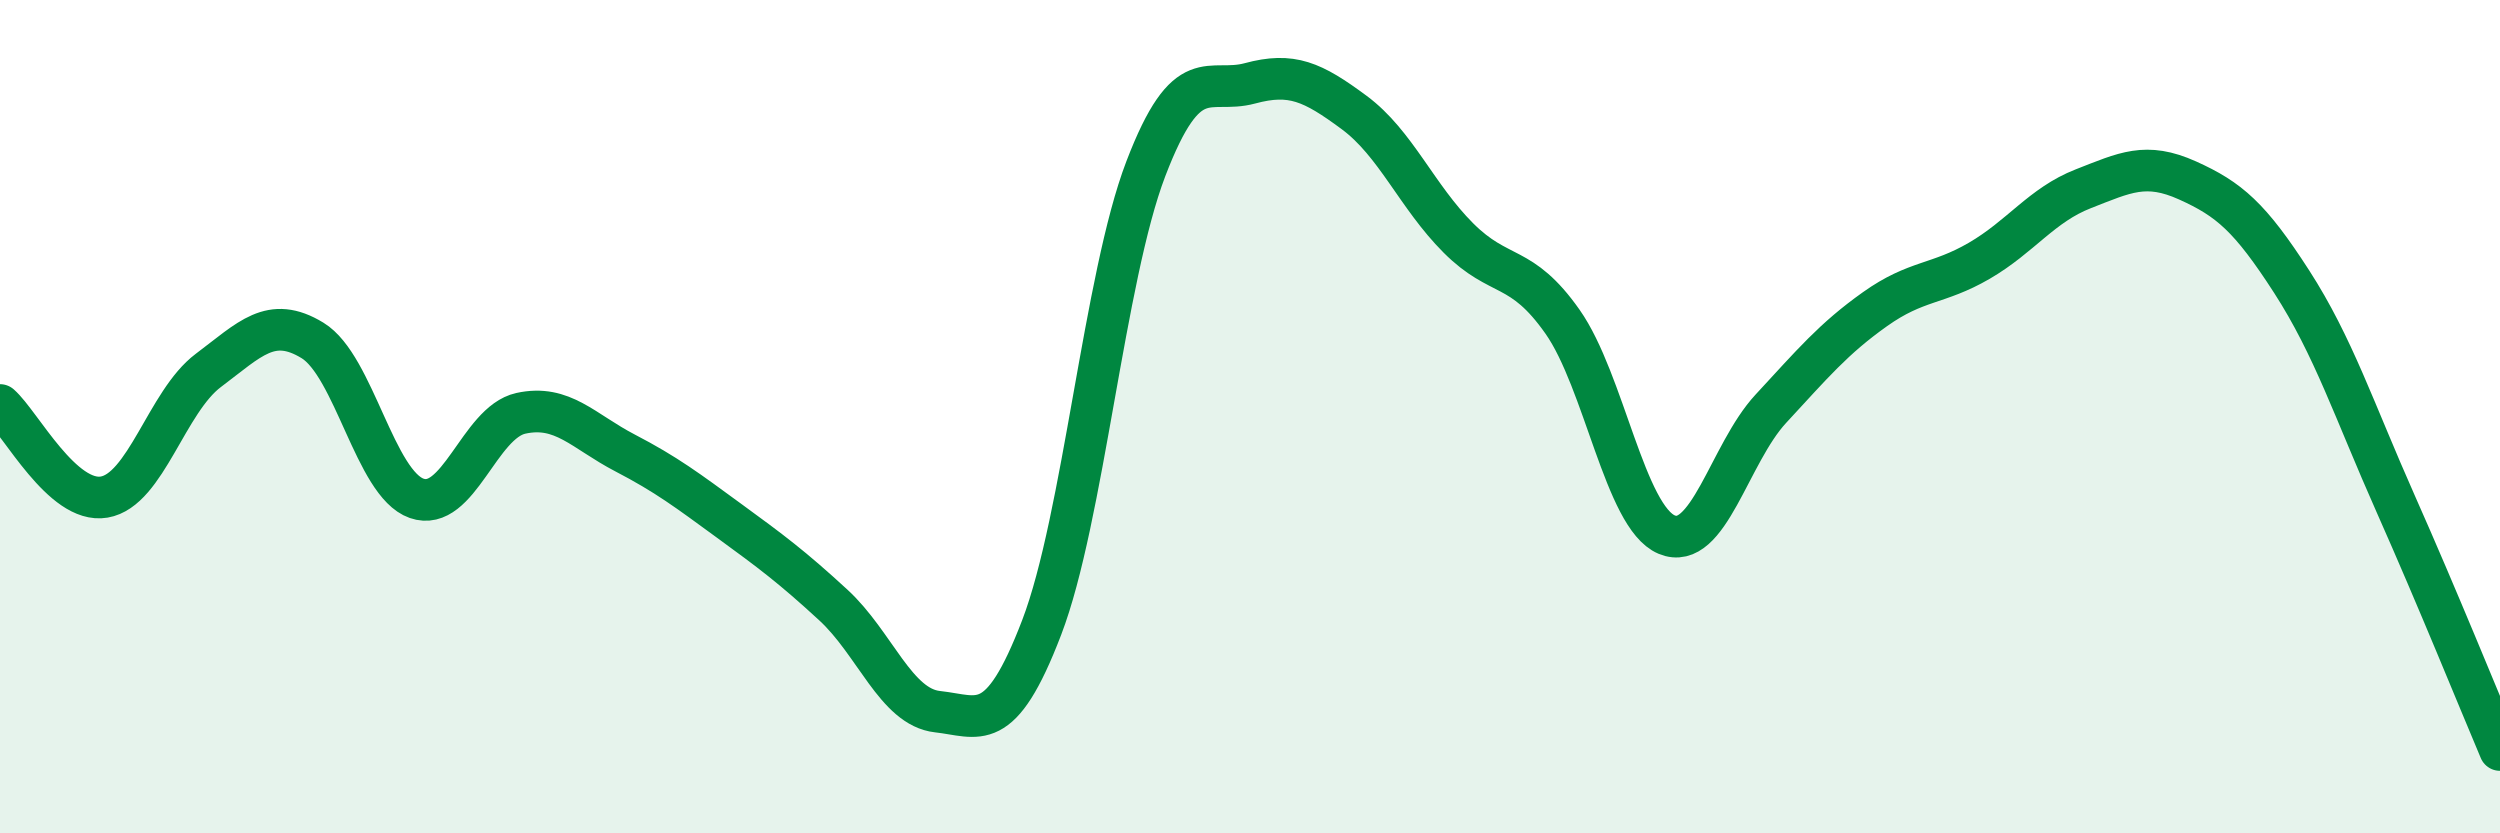
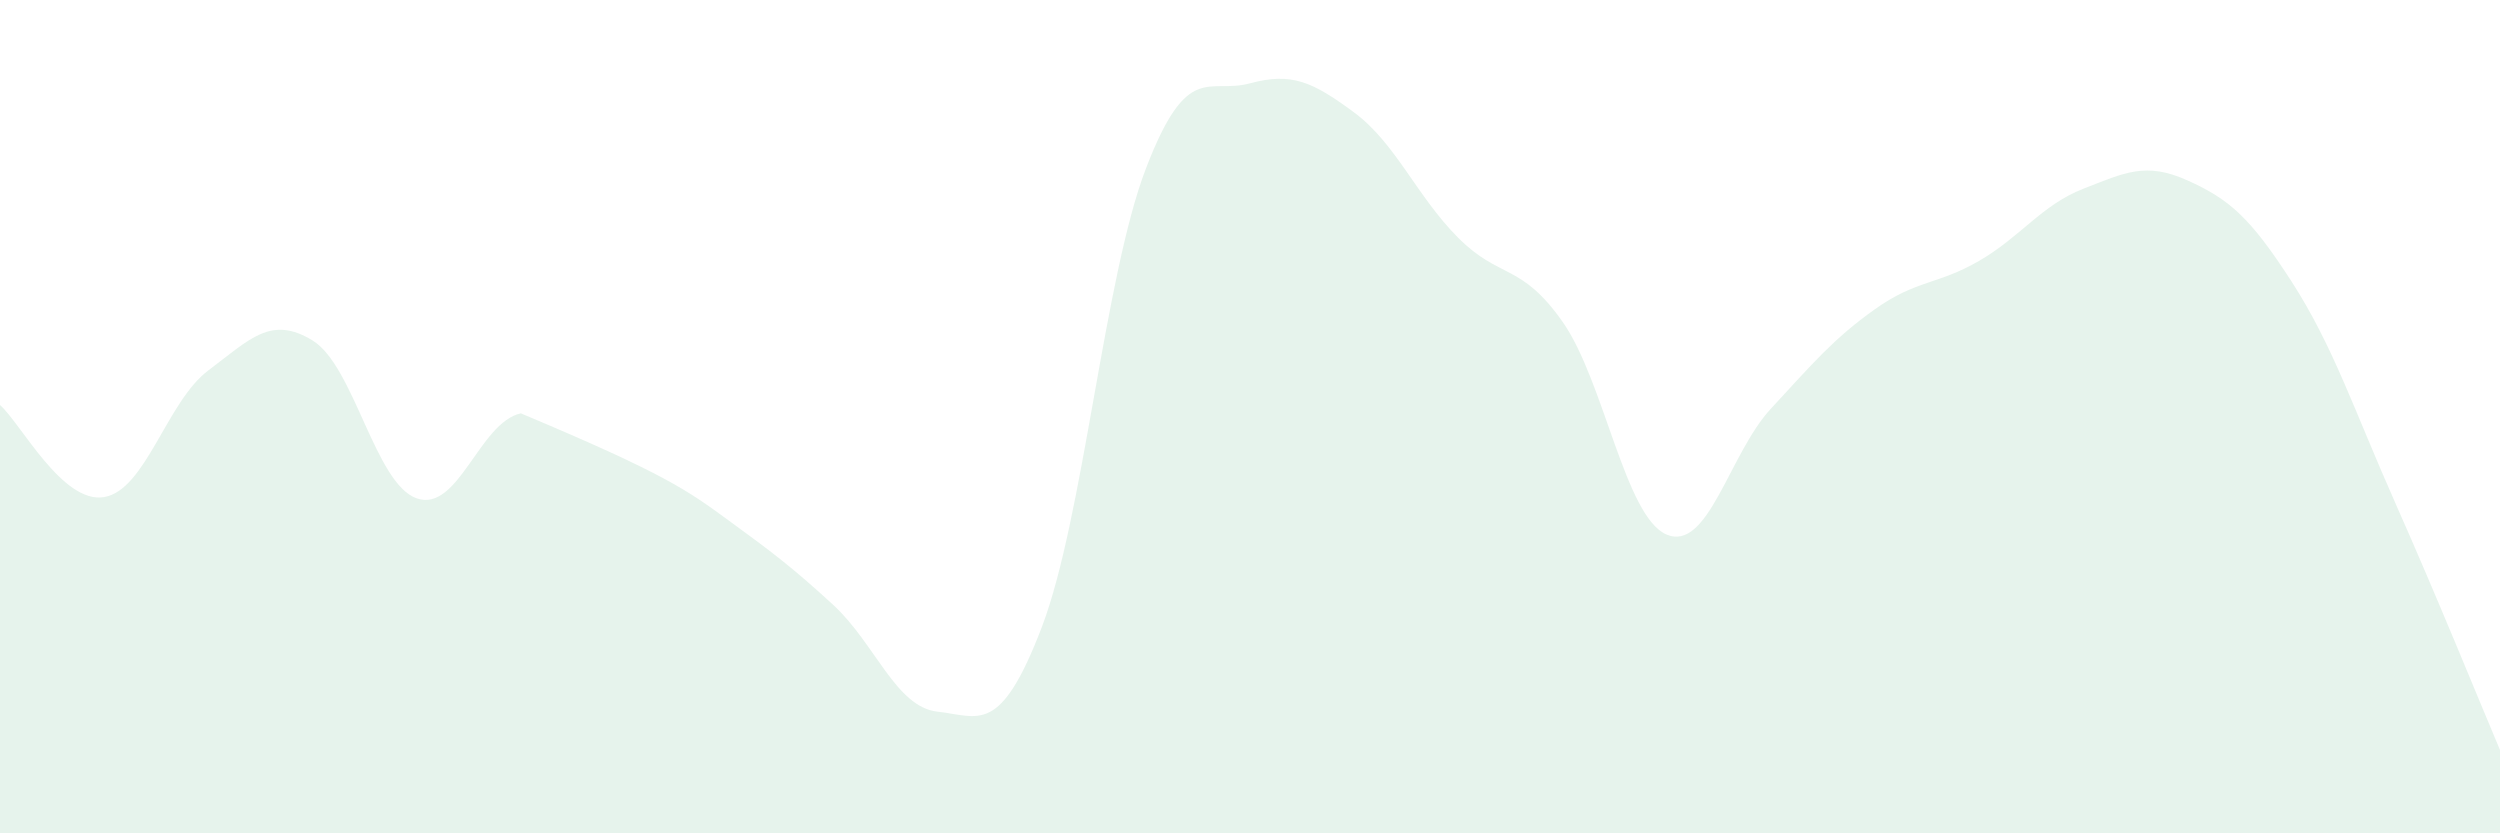
<svg xmlns="http://www.w3.org/2000/svg" width="60" height="20" viewBox="0 0 60 20">
-   <path d="M 0,9.72 C 0.5,10.16 1.5,12.1 2.5,11.93 C 3.5,11.76 4,9.64 5,8.89 C 6,8.14 6.5,7.56 7.5,8.17 C 8.5,8.78 9,11.61 10,11.96 C 11,12.31 11.5,10.14 12.5,9.92 C 13.5,9.7 14,10.35 15,10.87 C 16,11.39 16.5,11.77 17.5,12.5 C 18.5,13.23 19,13.6 20,14.52 C 21,15.44 21.5,16.97 22.5,17.08 C 23.5,17.19 24,17.67 25,15.06 C 26,12.45 26.5,6.66 27.5,4.05 C 28.5,1.44 29,2.27 30,2 C 31,1.73 31.5,1.96 32.5,2.7 C 33.5,3.44 34,4.71 35,5.71 C 36,6.71 36.5,6.3 37.5,7.72 C 38.5,9.14 39,12.41 40,12.83 C 41,13.25 41.5,10.89 42.5,9.81 C 43.5,8.73 44,8.13 45,7.42 C 46,6.71 46.5,6.84 47.5,6.26 C 48.5,5.68 49,4.92 50,4.53 C 51,4.14 51.5,3.88 52.5,4.33 C 53.5,4.78 54,5.21 55,6.76 C 56,8.31 56.5,9.85 57.5,12.1 C 58.5,14.35 59.5,16.82 60,18L60 20L0 20Z" fill="#008740" opacity="0.1" stroke-linecap="round" stroke-linejoin="round" />
-   <path d="M 0,9.72 C 0.5,10.16 1.5,12.1 2.5,11.93 C 3.5,11.76 4,9.64 5,8.89 C 6,8.14 6.5,7.56 7.5,8.17 C 8.5,8.78 9,11.61 10,11.96 C 11,12.31 11.5,10.14 12.5,9.92 C 13.5,9.7 14,10.35 15,10.87 C 16,11.39 16.5,11.77 17.5,12.5 C 18.5,13.23 19,13.6 20,14.52 C 21,15.44 21.5,16.97 22.5,17.08 C 23.5,17.19 24,17.67 25,15.06 C 26,12.45 26.5,6.66 27.5,4.05 C 28.5,1.44 29,2.27 30,2 C 31,1.73 31.5,1.96 32.5,2.7 C 33.5,3.44 34,4.71 35,5.71 C 36,6.71 36.5,6.3 37.5,7.72 C 38.5,9.14 39,12.41 40,12.83 C 41,13.25 41.5,10.89 42.5,9.81 C 43.5,8.73 44,8.13 45,7.42 C 46,6.71 46.5,6.84 47.5,6.26 C 48.5,5.68 49,4.92 50,4.53 C 51,4.14 51.5,3.88 52.5,4.33 C 53.5,4.78 54,5.21 55,6.76 C 56,8.31 56.5,9.85 57.5,12.1 C 58.5,14.35 59.5,16.82 60,18" stroke="#008740" stroke-width="1" fill="none" stroke-linecap="round" stroke-linejoin="round" />
+   <path d="M 0,9.72 C 0.5,10.16 1.5,12.1 2.5,11.93 C 3.5,11.76 4,9.64 5,8.89 C 6,8.14 6.5,7.56 7.5,8.17 C 8.5,8.78 9,11.61 10,11.96 C 11,12.31 11.5,10.14 12.5,9.92 C 16,11.39 16.5,11.77 17.5,12.5 C 18.5,13.23 19,13.6 20,14.52 C 21,15.44 21.5,16.97 22.5,17.08 C 23.5,17.19 24,17.67 25,15.06 C 26,12.45 26.5,6.66 27.5,4.05 C 28.5,1.44 29,2.27 30,2 C 31,1.73 31.5,1.96 32.5,2.7 C 33.5,3.44 34,4.71 35,5.71 C 36,6.71 36.5,6.3 37.5,7.72 C 38.5,9.14 39,12.41 40,12.83 C 41,13.25 41.5,10.89 42.5,9.81 C 43.5,8.73 44,8.13 45,7.42 C 46,6.71 46.5,6.84 47.5,6.26 C 48.5,5.68 49,4.92 50,4.53 C 51,4.14 51.5,3.88 52.5,4.33 C 53.5,4.78 54,5.21 55,6.76 C 56,8.31 56.5,9.85 57.5,12.1 C 58.5,14.35 59.5,16.82 60,18L60 20L0 20Z" fill="#008740" opacity="0.1" stroke-linecap="round" stroke-linejoin="round" />
</svg>